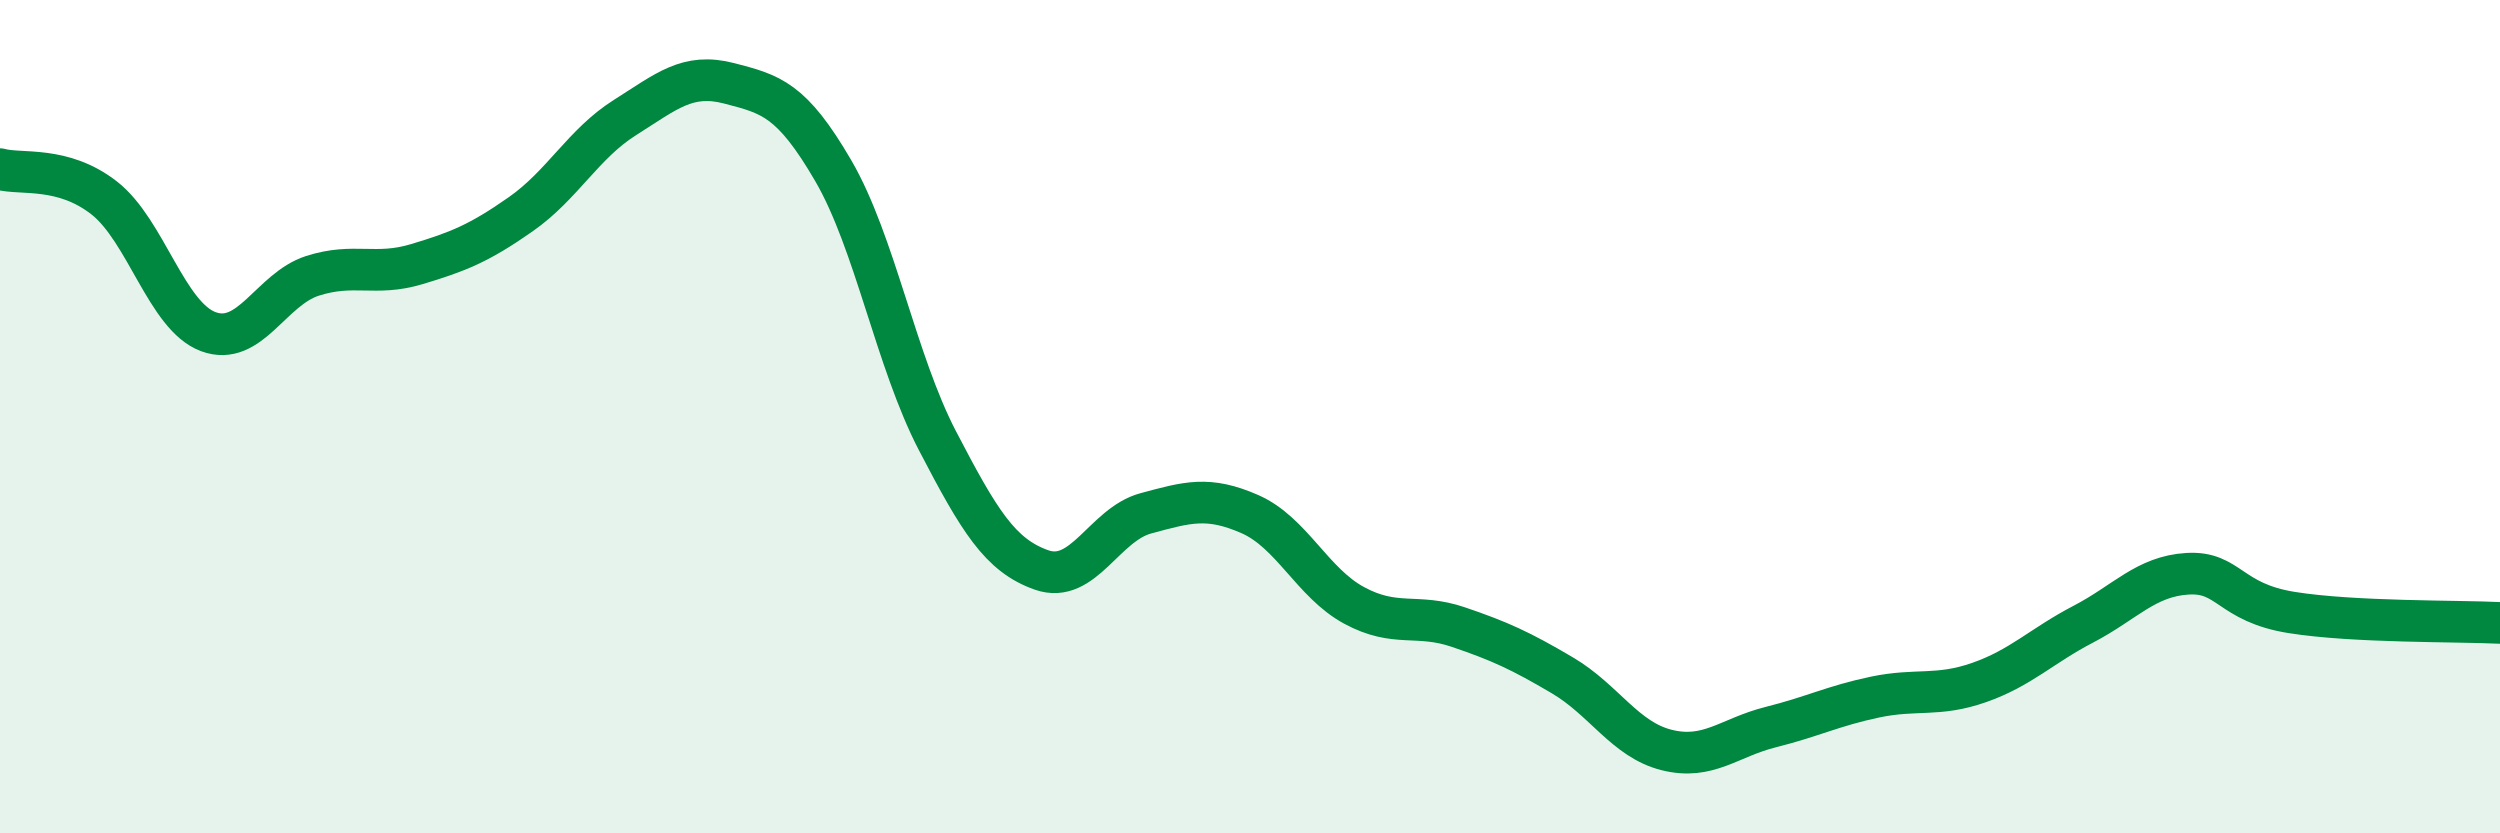
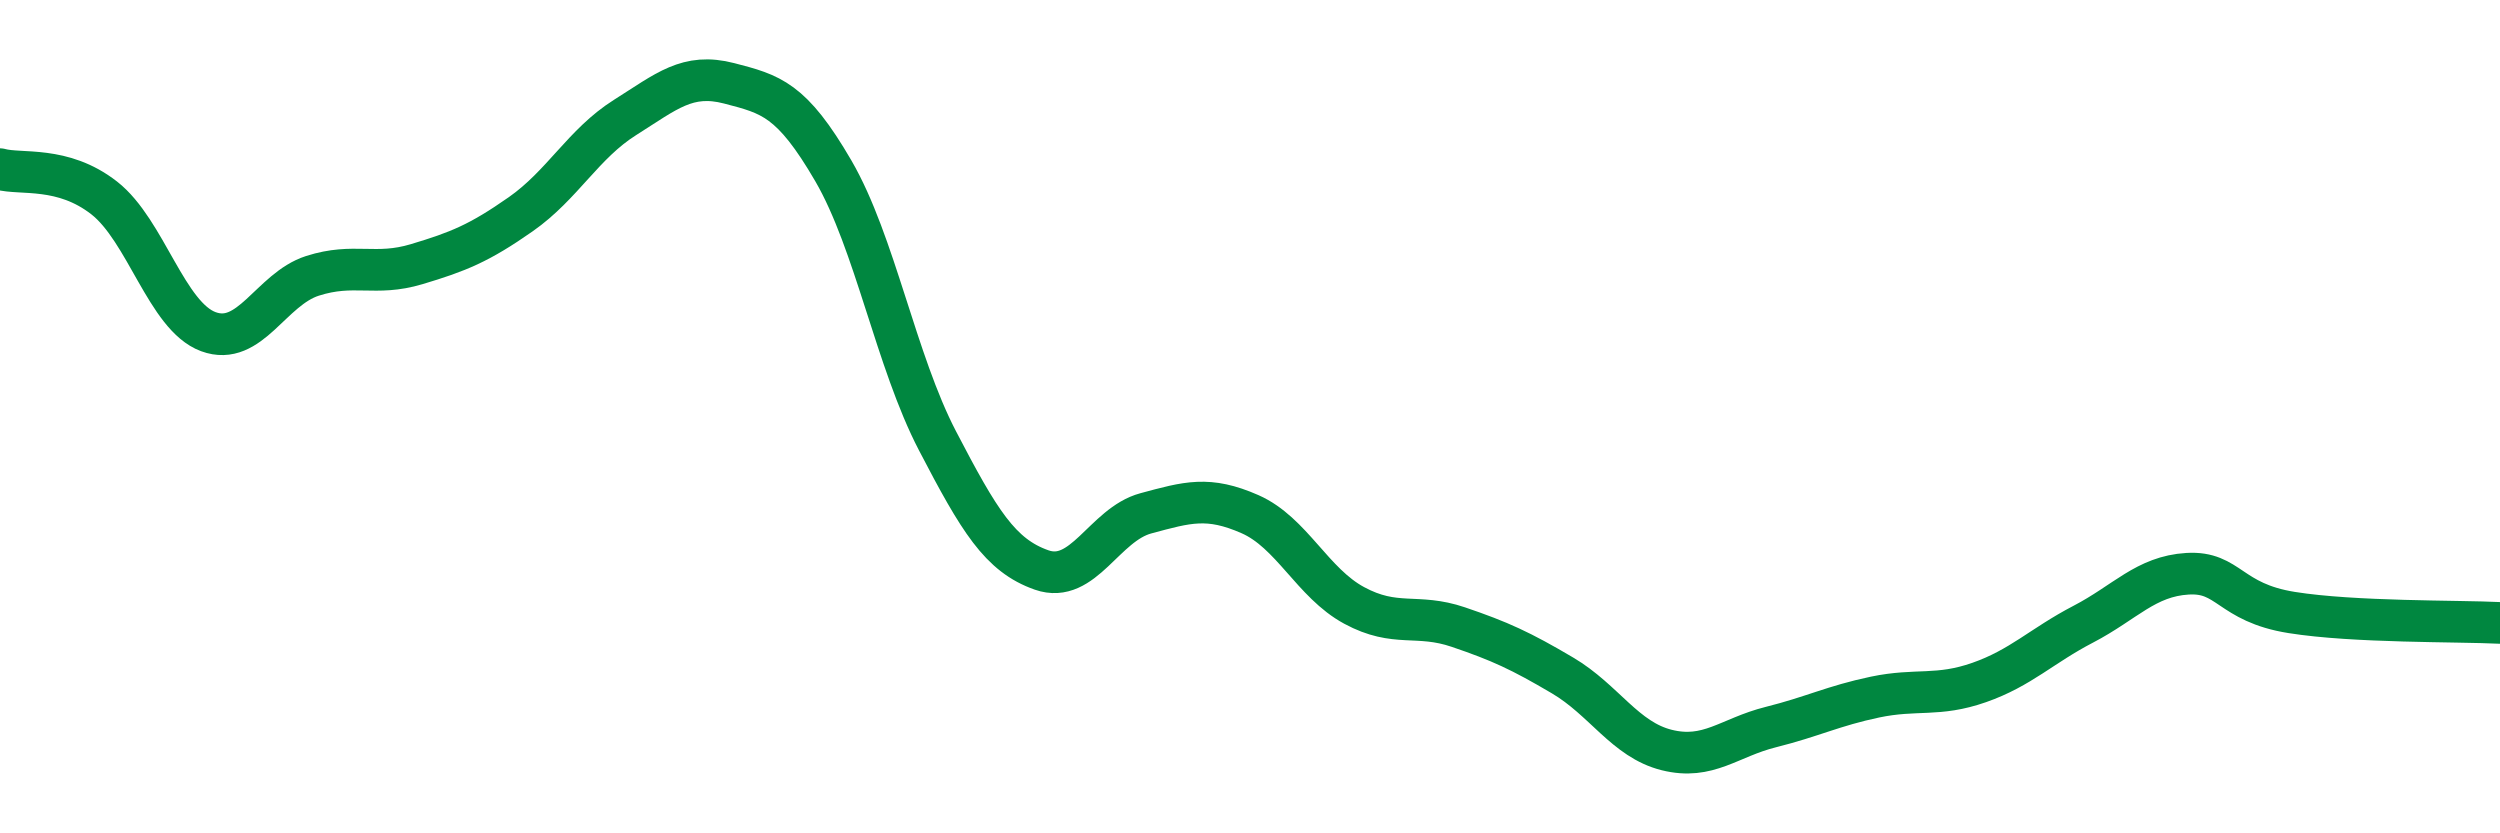
<svg xmlns="http://www.w3.org/2000/svg" width="60" height="20" viewBox="0 0 60 20">
-   <path d="M 0,4.06 C 0.5,4.2 1.5,3.97 2.5,4.75 C 3.5,5.53 4,7.59 5,7.96 C 6,8.33 6.5,6.94 7.5,6.62 C 8.5,6.3 9,6.64 10,6.34 C 11,6.04 11.5,5.84 12.5,5.14 C 13.5,4.44 14,3.45 15,2.82 C 16,2.19 16.5,1.74 17.5,2 C 18.5,2.26 19,2.38 20,4.1 C 21,5.82 21.5,8.66 22.5,10.58 C 23.5,12.5 24,13.33 25,13.68 C 26,14.03 26.5,12.59 27.5,12.32 C 28.5,12.05 29,11.9 30,12.34 C 31,12.78 31.5,13.99 32.5,14.53 C 33.5,15.07 34,14.71 35,15.05 C 36,15.39 36.5,15.62 37.5,16.21 C 38.5,16.8 39,17.75 40,18 C 41,18.25 41.5,17.7 42.5,17.45 C 43.5,17.2 44,16.94 45,16.73 C 46,16.52 46.5,16.73 47.5,16.38 C 48.5,16.03 49,15.5 50,14.98 C 51,14.46 51.5,13.83 52.5,13.77 C 53.5,13.71 53.5,14.46 55,14.7 C 56.5,14.94 59,14.9 60,14.95L60 20L0 20Z" fill="#008740" opacity="0.1" stroke-linecap="round" stroke-linejoin="round" />
  <path d="M 0,4.06 C 0.5,4.2 1.5,3.97 2.5,4.75 C 3.5,5.53 4,7.59 5,7.96 C 6,8.33 6.5,6.94 7.5,6.62 C 8.5,6.3 9,6.64 10,6.34 C 11,6.04 11.5,5.84 12.5,5.14 C 13.5,4.44 14,3.45 15,2.82 C 16,2.19 16.5,1.74 17.5,2 C 18.5,2.26 19,2.38 20,4.1 C 21,5.82 21.5,8.66 22.5,10.58 C 23.5,12.5 24,13.33 25,13.68 C 26,14.03 26.5,12.59 27.5,12.32 C 28.5,12.05 29,11.9 30,12.34 C 31,12.78 31.5,13.99 32.5,14.53 C 33.5,15.07 34,14.71 35,15.05 C 36,15.39 36.5,15.62 37.5,16.21 C 38.5,16.8 39,17.75 40,18 C 41,18.25 41.5,17.7 42.5,17.45 C 43.5,17.2 44,16.94 45,16.73 C 46,16.52 46.5,16.73 47.5,16.38 C 48.5,16.03 49,15.5 50,14.98 C 51,14.46 51.5,13.83 52.5,13.77 C 53.5,13.71 53.5,14.46 55,14.7 C 56.5,14.94 59,14.9 60,14.95" stroke="#008740" stroke-width="1" fill="none" stroke-linecap="round" stroke-linejoin="round" />
</svg>